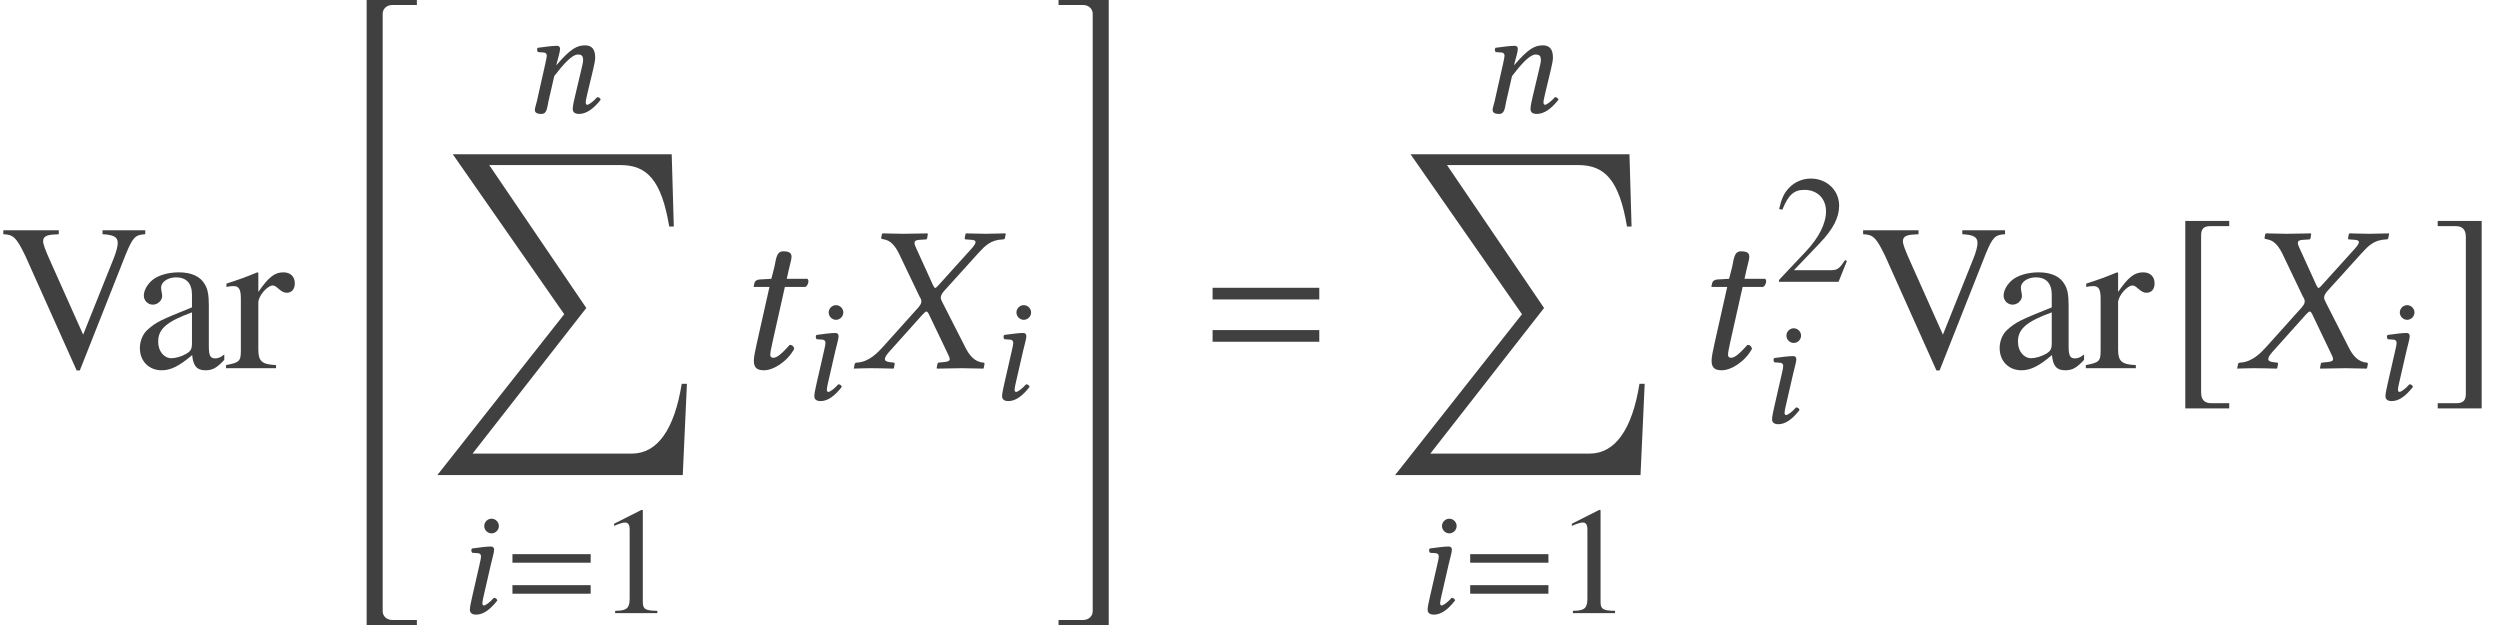
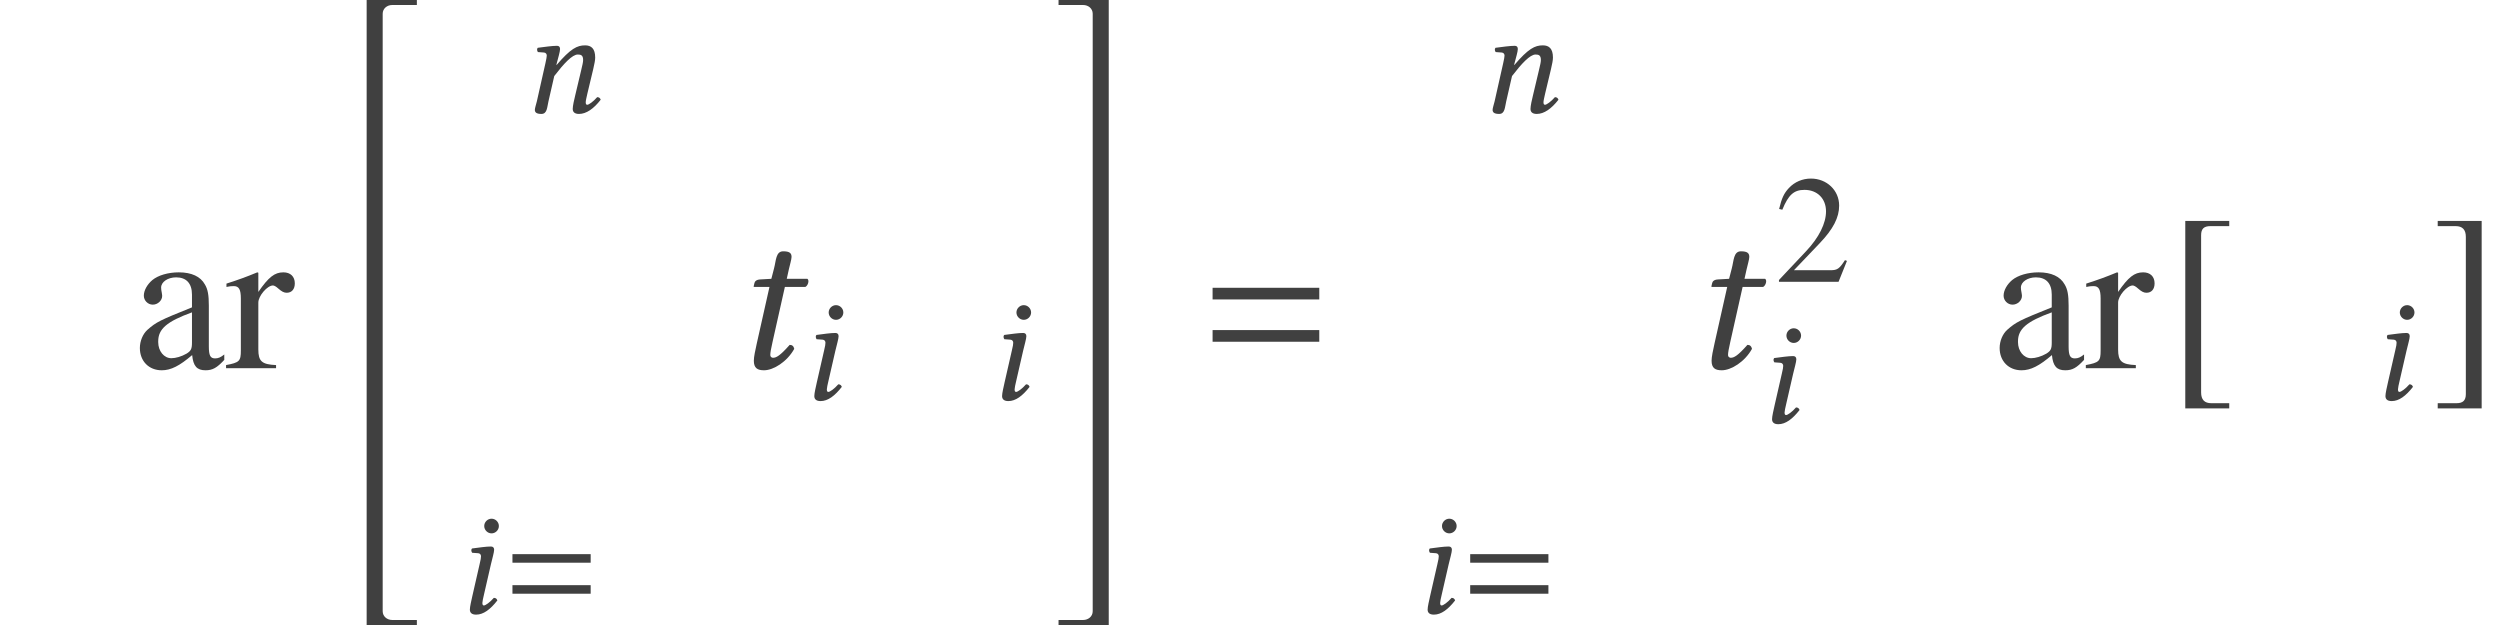
<svg xmlns="http://www.w3.org/2000/svg" xmlns:xlink="http://www.w3.org/1999/xlink" version="1.1" width="142.93pt" height="35.827pt" viewBox="122.44 -36.297 142.93 35.827">
  <defs>
    <use id="g7-61" xlink:href="#g3-61" transform="scale(1.364)" />
    <use id="g19-45" xlink:href="#g15-45" transform="scale(1.364)" />
    <use id="g19-67" xlink:href="#g15-67" transform="scale(1.364)" />
    <path id="g3-61" d="M4.821-2.882V-3.371H.349V-2.882H4.821ZM4.821-1.109V-1.598H.349V-1.109H4.821Z" />
    <use id="g27-86" xlink:href="#g24-86" transform="scale(1.364)" />
    <use id="g27-97" xlink:href="#g24-97" transform="scale(1.364)" />
    <use id="g27-114" xlink:href="#g24-114" transform="scale(1.364)" />
-     <path id="g15-45" d="M1.17-5.459C1.162-5.424 1.214-5.415 1.293-5.398C1.432-5.372 1.677-5.302 1.922-4.795L2.778-3.005C2.83-2.926 2.856-2.865 2.856-2.795C2.856-2.778 2.847-2.76 2.847-2.743C2.839-2.69 2.786-2.612 2.725-2.542L1.258-.908C1.022-.646 .655-.262 .166-.236C.114-.236 .07-.218 .061-.175L.026 0V.017C.28 .009 .489 0 .734 0C1.066 0 1.284 .009 1.677 .017L1.703 0L1.738-.175C1.738-.201 1.738-.227 1.694-.236L1.537-.253C1.389-.271 1.328-.314 1.328-.384C1.328-.463 1.397-.559 1.494-.673L2.909-2.253C2.978-2.323 3.04-2.376 3.057-2.376C3.092-2.376 3.127-2.35 3.162-2.28L3.948-.638C4.009-.515 4.044-.437 4.044-.384C4.044-.297 3.965-.271 3.765-.253L3.59-.236C3.555-.236 3.537-.21 3.529-.175L3.494 0L3.52 .017C3.913 .009 4.376 0 4.568 0S5.11 .009 5.45 .017L5.468 0L5.503-.175C5.503-.201 5.494-.236 5.45-.236C5.083-.262 4.856-.55 4.69-.891L3.756-2.725C3.703-2.821 3.668-2.9 3.668-2.97C3.668-2.987 3.677-2.996 3.677-3.013C3.695-3.092 3.747-3.171 3.843-3.275L5.241-4.821C5.529-5.136 5.765-5.38 6.271-5.398C6.341-5.398 6.359-5.433 6.359-5.459L6.394-5.634L6.376-5.651C6.035-5.642 5.747-5.634 5.555-5.634S5.066-5.642 4.725-5.651L4.708-5.634L4.673-5.459C4.664-5.415 4.69-5.398 4.725-5.398L4.97-5.38C5.083-5.372 5.127-5.337 5.127-5.284C5.127-5.223 5.057-5.118 4.944-4.996L3.564-3.468C3.502-3.398 3.459-3.363 3.433-3.363C3.415-3.363 3.389-3.398 3.354-3.459L2.655-4.996C2.603-5.101 2.568-5.188 2.568-5.249C2.568-5.328 2.62-5.372 2.769-5.38L3.048-5.398C3.066-5.398 3.092-5.415 3.101-5.459L3.127-5.625C3.118-5.625 3.118-5.651 3.118-5.651C2.725-5.642 2.297-5.634 2.096-5.634S1.563-5.642 1.232-5.651L1.205-5.625L1.17-5.459Z" />
    <path id="g15-56" d="M1.756-4.979C1.756-4.751 1.948-4.559 2.175-4.559S2.594-4.751 2.594-4.979S2.402-5.398 2.175-5.398S1.756-5.206 1.756-4.979ZM2.14-2.795C2.219-3.136 2.323-3.476 2.323-3.625C2.323-3.747 2.253-3.808 2.14-3.808C1.86-3.808 1.467-3.747 1.057-3.695C.996-3.625 1.013-3.529 1.066-3.45L1.415-3.424C1.52-3.415 1.572-3.337 1.572-3.249C1.572-3.171 1.555-3.048 1.494-2.804L1.083-1.004C1.022-.725 .935-.367 .935-.201S1.031 .087 1.293 .087C1.712 .087 2.105-.21 2.507-.725C2.481-.804 2.428-.873 2.306-.873C2.079-.611 1.825-.437 1.738-.437C1.677-.437 1.651-.48 1.651-.585C1.651-.664 1.694-.856 1.747-1.083L2.14-2.795Z" />
    <path id="g15-61" d="M3.782-1.083L4.114-2.472C4.184-2.778 4.227-2.978 4.227-3.136C4.227-3.66 3.992-3.834 3.651-3.834C3.197-3.834 2.821-3.651 2.018-2.708L2.009-2.716L2.026-2.795C2.114-3.136 2.219-3.476 2.219-3.625C2.219-3.747 2.157-3.808 2.044-3.808C1.764-3.808 1.354-3.747 .943-3.695C.882-3.625 .9-3.529 .952-3.45L1.301-3.424C1.406-3.415 1.459-3.337 1.459-3.249C1.459-3.171 1.432-3.048 1.38-2.804L.891-.629C.847-.454 .777-.236 .777-.148C.777 0 .873 .087 1.153 .087C1.485 .087 1.476-.297 1.555-.629L1.887-2.079C2.437-2.795 2.917-3.31 3.232-3.31C3.415-3.31 3.537-3.267 3.537-2.996C3.537-2.874 3.494-2.699 3.424-2.402L3.092-1.004C3.022-.725 2.943-.367 2.943-.201S3.04 .087 3.302 .087C3.721 .087 4.14-.21 4.542-.725C4.516-.804 4.463-.873 4.341-.873C4.114-.611 3.861-.437 3.773-.437C3.712-.437 3.686-.48 3.686-.585C3.686-.664 3.73-.856 3.782-1.083Z" />
    <path id="g15-67" d="M1.625-3.747L1.162-3.721C.996-3.712 .935-3.642 .917-3.572C.908-3.546 .882-3.441 .882-3.424S.908-3.406 .935-3.406H1.546L1.013-1.031C.952-.751 .891-.48 .891-.314C.891 0 1.048 .087 1.319 .087C1.712 .087 2.288-.271 2.585-.812C2.559-.926 2.498-.978 2.393-.978C1.991-.524 1.834-.437 1.694-.437C1.668-.437 1.581-.454 1.581-.559C1.581-.638 1.607-.812 1.677-1.109L2.192-3.406H3.048C3.153-3.45 3.232-3.677 3.136-3.747H2.271L2.358-4.14C2.393-4.306 2.472-4.559 2.472-4.664C2.472-4.813 2.402-4.9 2.122-4.9C1.808-4.9 1.825-4.507 1.738-4.184L1.625-3.747Z" />
    <path id="g9-34" d="M3.919 35.065V34.779H2.513C2.215 34.779 1.965 34.576 1.965 34.278V.119C1.965-.179 2.215-.381 2.513-.381H3.919V-.667H1.048V35.065H3.919Z" />
    <path id="g9-35" d="M3.275 35.065V-.667H.405V-.381H1.81C2.108-.381 2.358-.179 2.358 .119V34.278C2.358 34.576 2.108 34.779 1.81 34.779H.405V35.065H3.275Z" />
-     <path id="g9-213" d="M14.781 13.125H14.483C14.066 15.734 13.09 17.115 11.637 17.115H2.525L9.028 8.79L3.478 .619H10.981C12.506 .619 13.328 1.489 13.769 4.133H14.031L13.911 0H1.394L7.766 9.147L.512 18.342H14.543L14.781 13.125Z" />
    <path id="g12-187" d="M3.561 2.001H2.537C2.144 2.001 1.953 1.798 1.953 1.382V-7.599C1.953-7.968 2.108-8.123 2.489-8.123H3.561V-8.421H1.048V2.299H3.561V2.001Z" />
    <path id="g12-188" d="M.405 2.001V2.299H2.918V-8.421H.405V-8.123H1.429C1.822-8.123 2.013-7.92 2.013-7.504V1.477C2.013 1.846 1.846 2.001 1.477 2.001H.405Z" />
-     <path id="g24-49" d="M3.441 0V-.131C2.751-.14 2.612-.227 2.612-.646V-5.887L2.542-5.904L.97-5.11V-4.987C1.074-5.031 1.17-5.066 1.205-5.083C1.363-5.145 1.511-5.179 1.598-5.179C1.782-5.179 1.86-5.048 1.86-4.769V-.812C1.86-.524 1.791-.323 1.651-.245C1.52-.166 1.397-.14 1.031-.131V0H3.441Z" />
    <path id="g24-50" d="M4.149-1.197L4.035-1.24C3.712-.742 3.599-.664 3.206-.664H1.118L2.585-2.201C3.363-3.013 3.703-3.677 3.703-4.358C3.703-5.232 2.996-5.904 2.088-5.904C1.607-5.904 1.153-5.712 .83-5.363C.55-5.066 .419-4.786 .271-4.166L.454-4.123C.804-4.979 1.118-5.258 1.721-5.258C2.454-5.258 2.952-4.76 2.952-4.027C2.952-3.345 2.55-2.533 1.817-1.756L.262-.105V0H3.668L4.149-1.197Z" />
-     <path id="g24-86" d="M6.088-5.616V-5.782H4.297V-5.616C4.778-5.59 4.935-5.494 4.935-5.249C4.935-5.11 4.874-4.874 4.769-4.612L3.485-1.406L2.166-4.358C1.878-4.996 1.808-5.197 1.808-5.328C1.808-5.494 1.93-5.581 2.21-5.599C2.245-5.599 2.341-5.607 2.463-5.616V-5.782H.14V-5.616C.568-5.599 .69-5.476 1.066-4.699L3.214 .096H3.345L5.284-4.804C5.573-5.494 5.669-5.59 6.088-5.616Z" />
    <path id="g24-97" d="M3.861-.349V-.576C3.712-.454 3.607-.411 3.476-.411C3.275-.411 3.214-.533 3.214-.917V-2.62C3.214-3.066 3.171-3.31 3.048-3.511C2.865-3.843 2.489-4.018 1.956-4.018C1.511-4.018 1.092-3.896 .847-3.695C.629-3.511 .489-3.258 .489-3.04C.489-2.839 .655-2.664 .865-2.664S1.258-2.839 1.258-3.031C1.258-3.066 1.249-3.109 1.24-3.171C1.223-3.249 1.214-3.319 1.214-3.38C1.214-3.616 1.494-3.808 1.843-3.808C2.271-3.808 2.507-3.555 2.507-3.083V-2.55C1.162-2.009 1.013-1.939 .638-1.607C.445-1.432 .323-1.135 .323-.847C.323-.297 .699 .087 1.24 .087C1.625 .087 1.983-.096 2.515-.55C2.559-.087 2.716 .087 3.074 .087C3.371 .087 3.555-.017 3.861-.349ZM2.507-1.074C2.507-.804 2.463-.725 2.28-.611C2.07-.489 1.825-.419 1.642-.419C1.336-.419 1.092-.716 1.092-1.092V-1.127C1.092-1.642 1.45-1.956 2.507-2.341V-1.074Z" />
    <path id="g24-114" d="M2.926-3.555C2.926-3.843 2.743-4.018 2.446-4.018C2.079-4.018 1.825-3.817 1.397-3.197V-4L1.354-4.018C.891-3.826 .576-3.712 .061-3.546V-3.406C.183-3.433 .262-3.441 .367-3.441C.585-3.441 .664-3.302 .664-2.917V-.734C.664-.297 .603-.236 .044-.131V0H2.14V-.131C1.546-.157 1.397-.288 1.397-.786V-2.751C1.397-3.031 1.773-3.468 2.009-3.468C2.061-3.468 2.14-3.424 2.236-3.337C2.376-3.214 2.472-3.162 2.585-3.162C2.795-3.162 2.926-3.31 2.926-3.555Z" />
  </defs>
  <g id="page1">
    <g fill="#404040">
      <use x="122.44" y="-15.246" xlink:href="#g27-86" />
      <use x="129.996" y="-15.246" xlink:href="#g27-97" />
      <use x="135.304" y="-15.246" xlink:href="#g27-114" />
      <use x="142.354" y="-35.63" xlink:href="#g9-34" />
      <use x="152.241" y="-29.87" xlink:href="#g15-61" />
      <use x="146.932" y="-27.479" xlink:href="#g9-213" />
      <use x="148.368" y="-1.244" xlink:href="#g15-56" />
      <use x="151.389" y="-1.244" xlink:href="#g3-61" />
      <use x="156.579" y="-1.244" xlink:href="#g24-49" />
      <use x="164.323" y="-15.246" xlink:href="#g19-67" />
      <use x="168.061" y="-13.453" xlink:href="#g15-56" />
      <use x="171.221" y="-15.246" xlink:href="#g19-45" />
      <use x="178.796" y="-13.453" xlink:href="#g15-56" />
      <use x="182.554" y="-35.63" xlink:href="#g9-35" />
      <use x="191.29" y="-15.246" xlink:href="#g7-61" />
      <use x="206.998" y="-29.87" xlink:href="#g15-61" />
      <use x="201.689" y="-27.479" xlink:href="#g9-213" />
      <use x="203.125" y="-1.244" xlink:href="#g15-56" />
      <use x="206.145" y="-1.244" xlink:href="#g3-61" />
      <use x="211.335" y="-1.244" xlink:href="#g24-49" />
      <use x="219.079" y="-15.246" xlink:href="#g19-67" />
      <use x="223.885" y="-20.184" xlink:href="#g24-50" />
      <use x="222.817" y="-12.131" xlink:href="#g15-56" />
      <use x="228.767" y="-15.246" xlink:href="#g27-86" />
      <use x="236.323" y="-15.246" xlink:href="#g27-97" />
      <use x="241.631" y="-15.246" xlink:href="#g27-114" />
      <use x="246.329" y="-15.246" xlink:href="#g12-187" />
      <use x="250.31" y="-15.246" xlink:href="#g19-45" />
      <use x="257.886" y="-13.453" xlink:href="#g15-56" />
      <use x="261.404" y="-15.246" xlink:href="#g12-188" />
    </g>
  </g>
</svg>